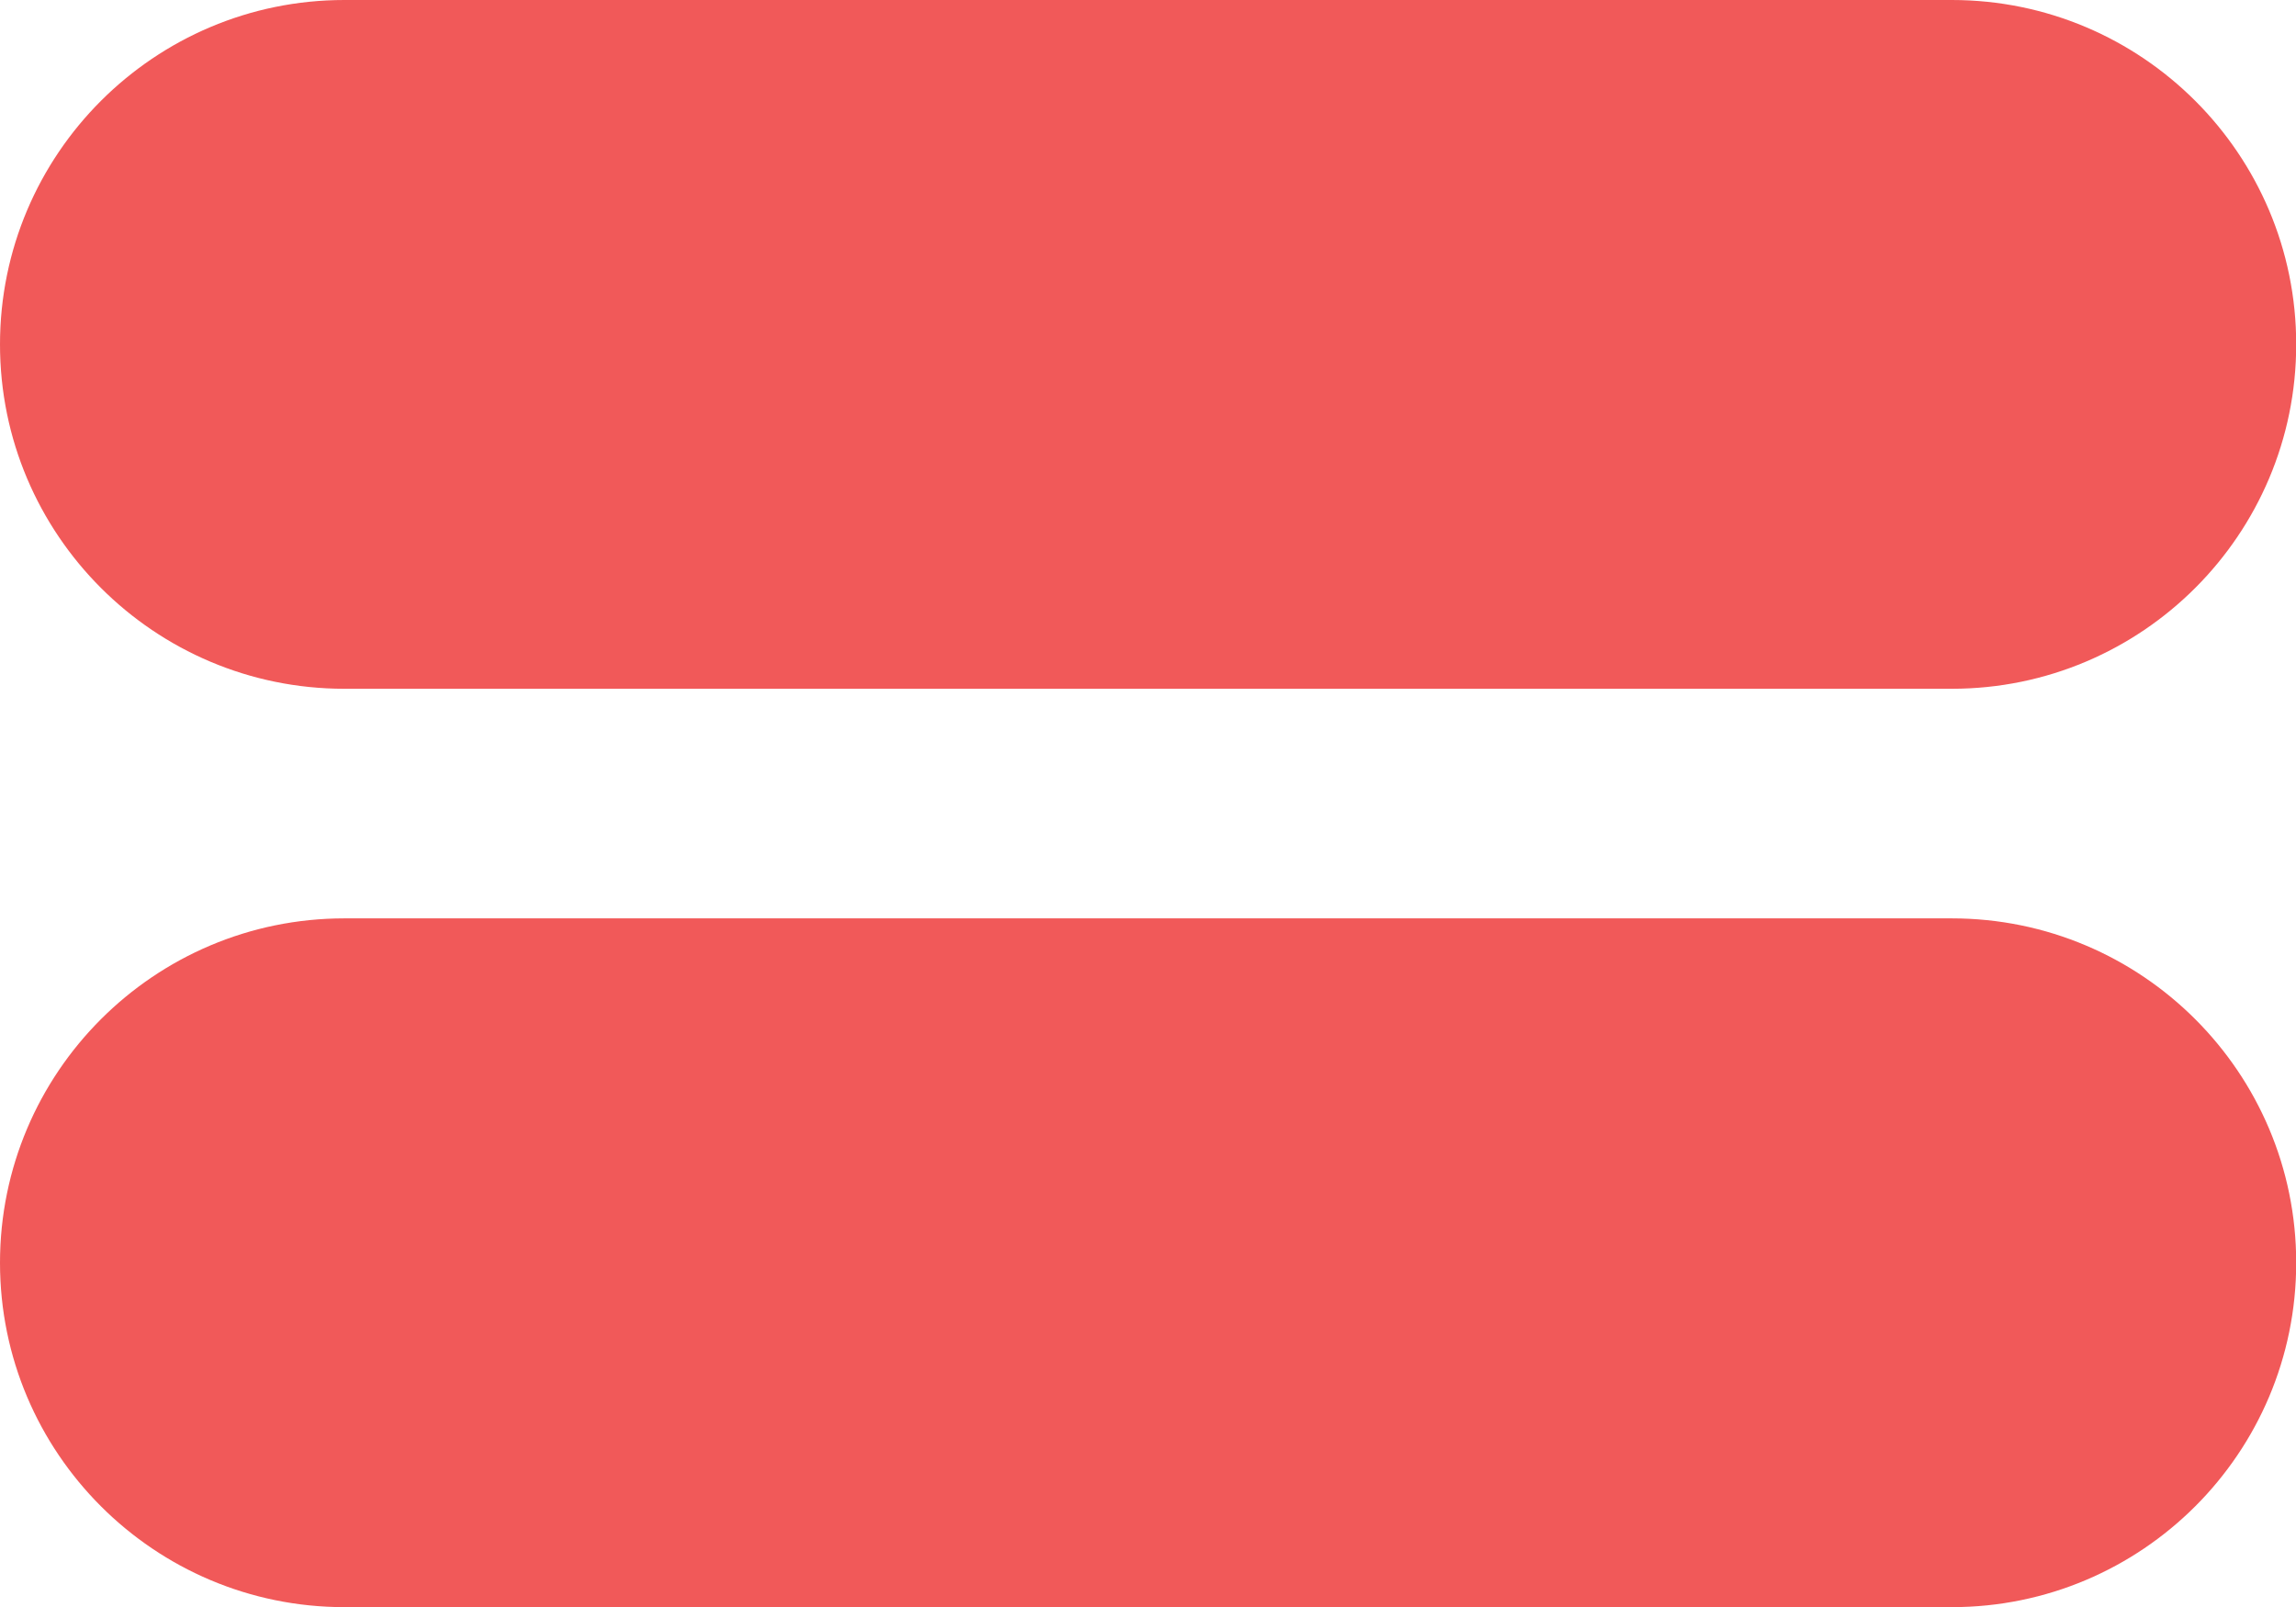
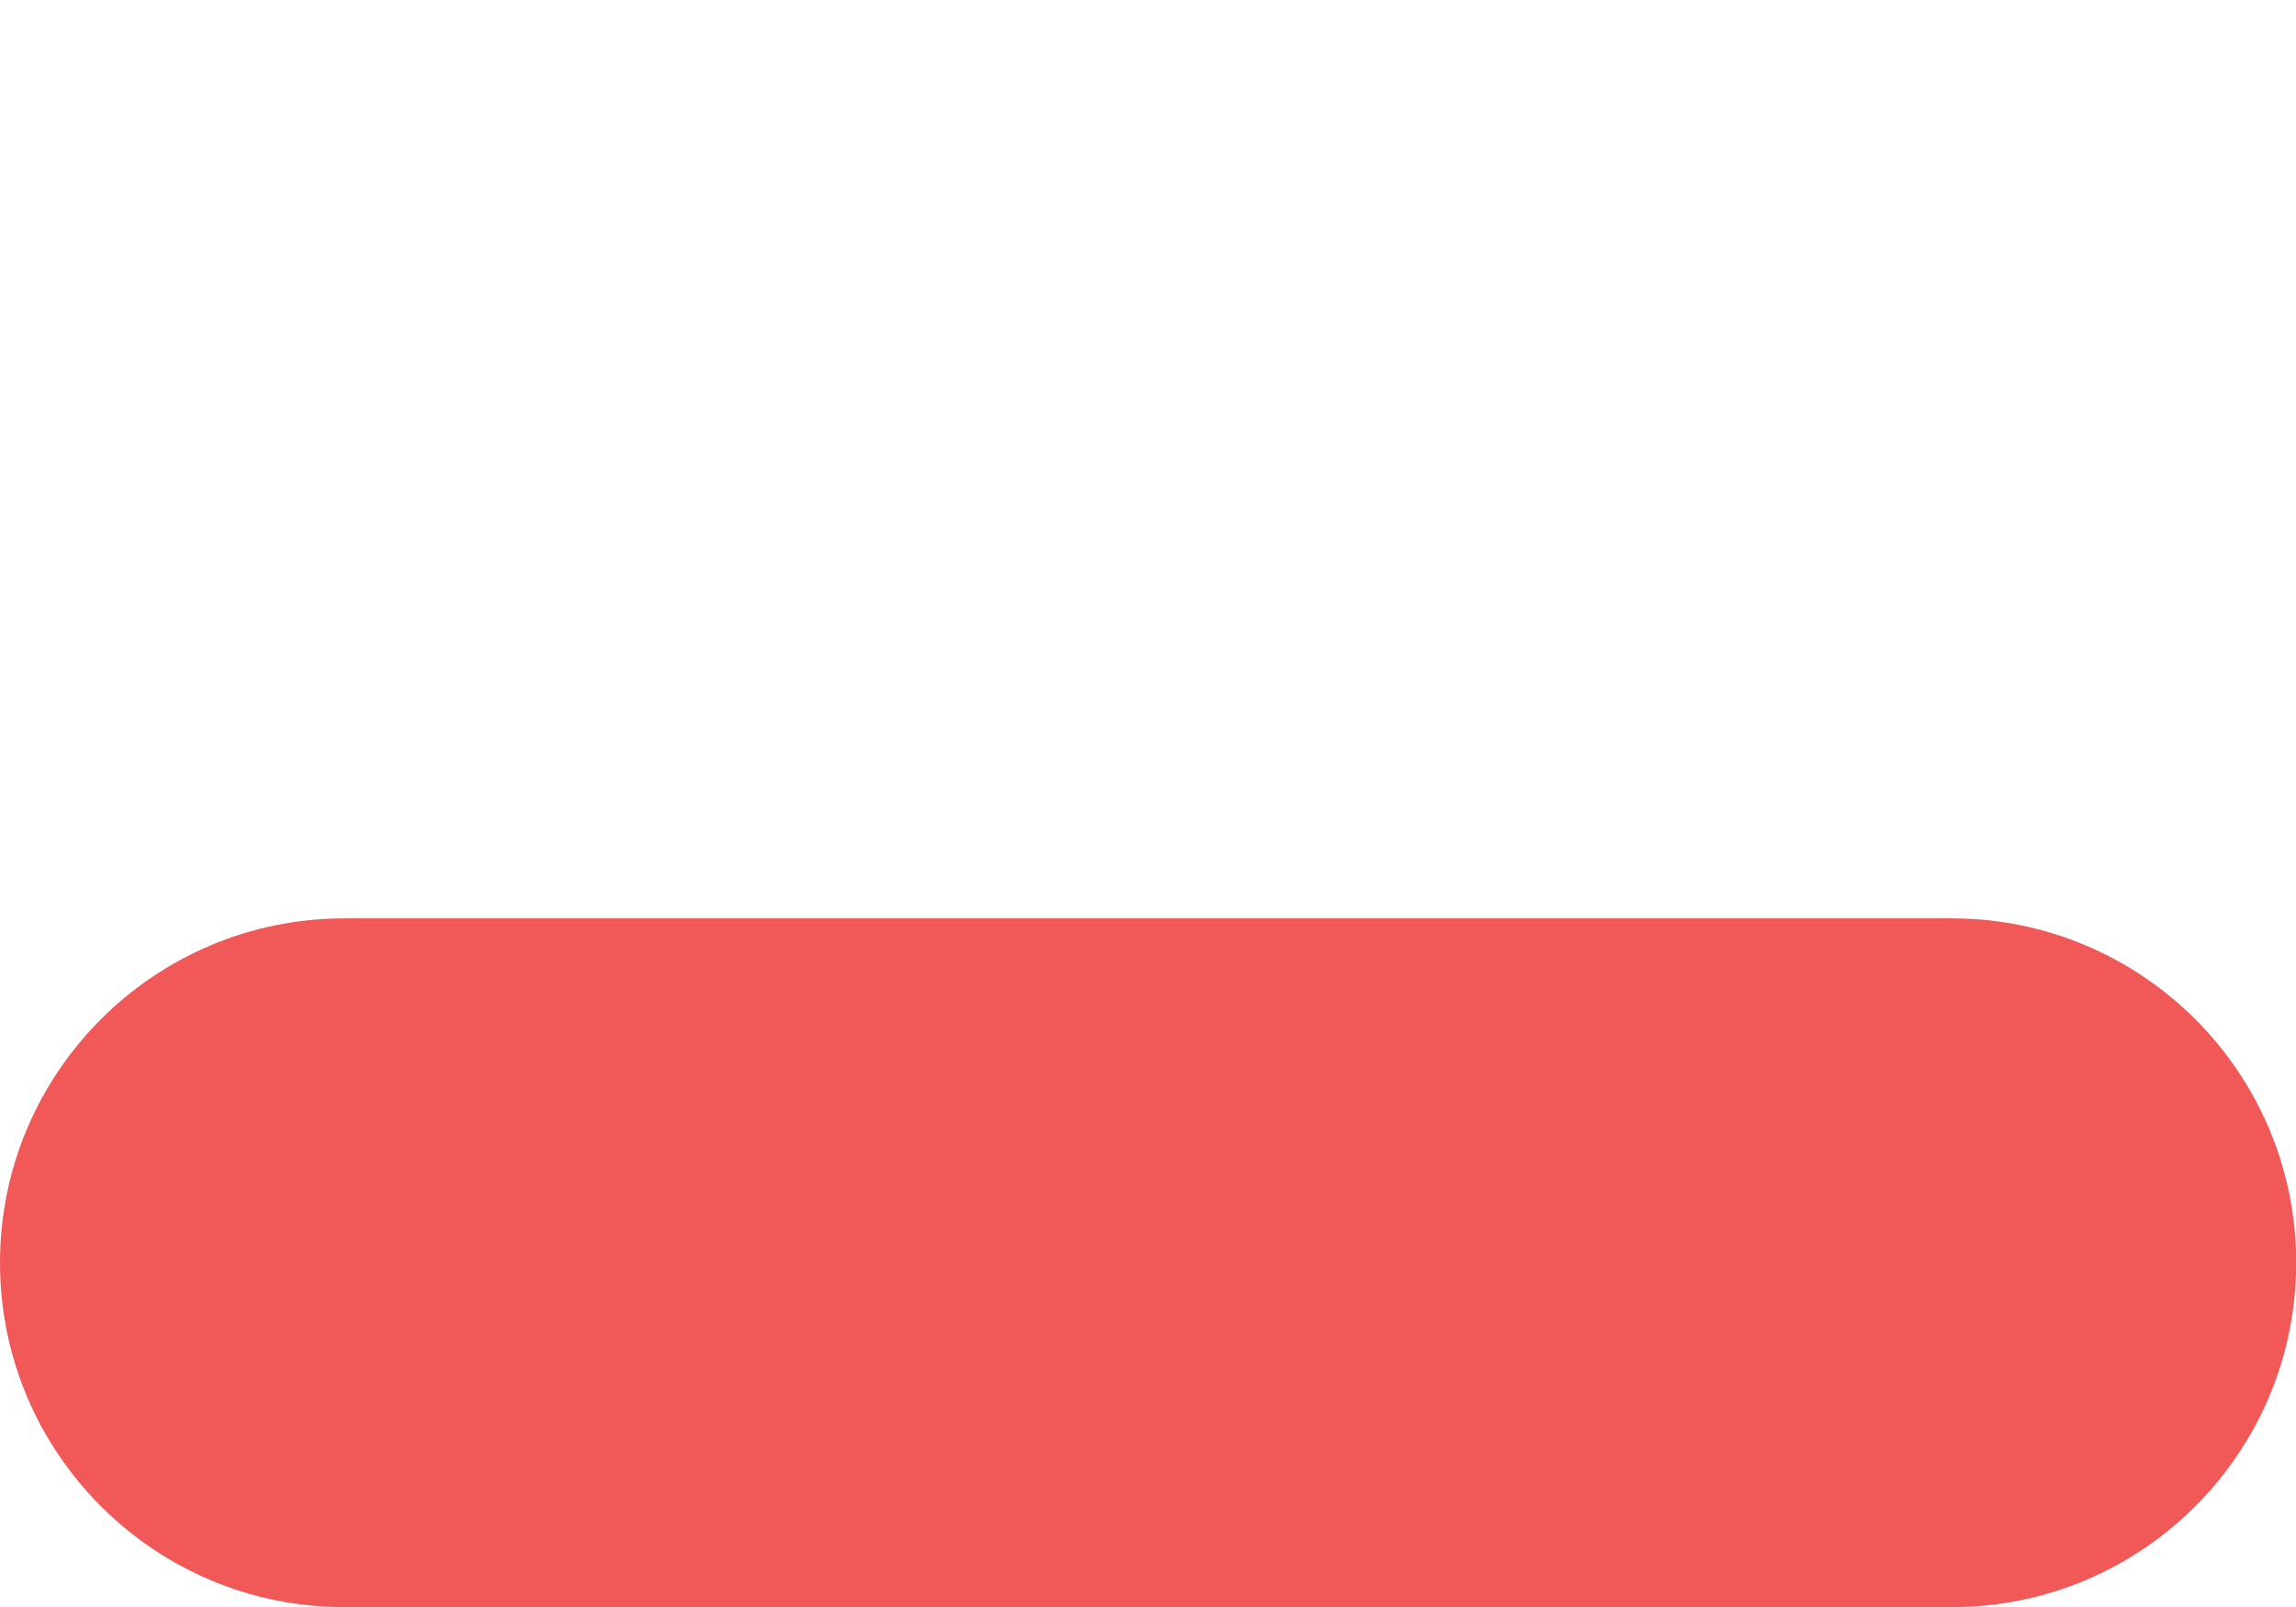
<svg xmlns="http://www.w3.org/2000/svg" id="Layer_2" data-name="Layer 2" viewBox="0 0 115.79 81.06">
  <defs>
    <style>
      .cls-1 {
        fill: #f15959;
        stroke-width: 0px;
      }
    </style>
  </defs>
  <g id="Layer_1-2" data-name="Layer 1">
    <g>
-       <path class="cls-1" d="m98.42,34.74H17.37C7.78,34.74,0,26.96,0,17.37S7.78,0,17.37,0h81.06c9.59,0,17.37,7.78,17.37,17.37s-7.78,17.37-17.37,17.37" />
      <path class="cls-1" d="m98.42,81.06H17.37c-9.59,0-17.37-7.78-17.37-17.37s7.78-17.37,17.37-17.37h81.06c9.59,0,17.37,7.78,17.37,17.37s-7.78,17.37-17.37,17.37" />
    </g>
  </g>
</svg>